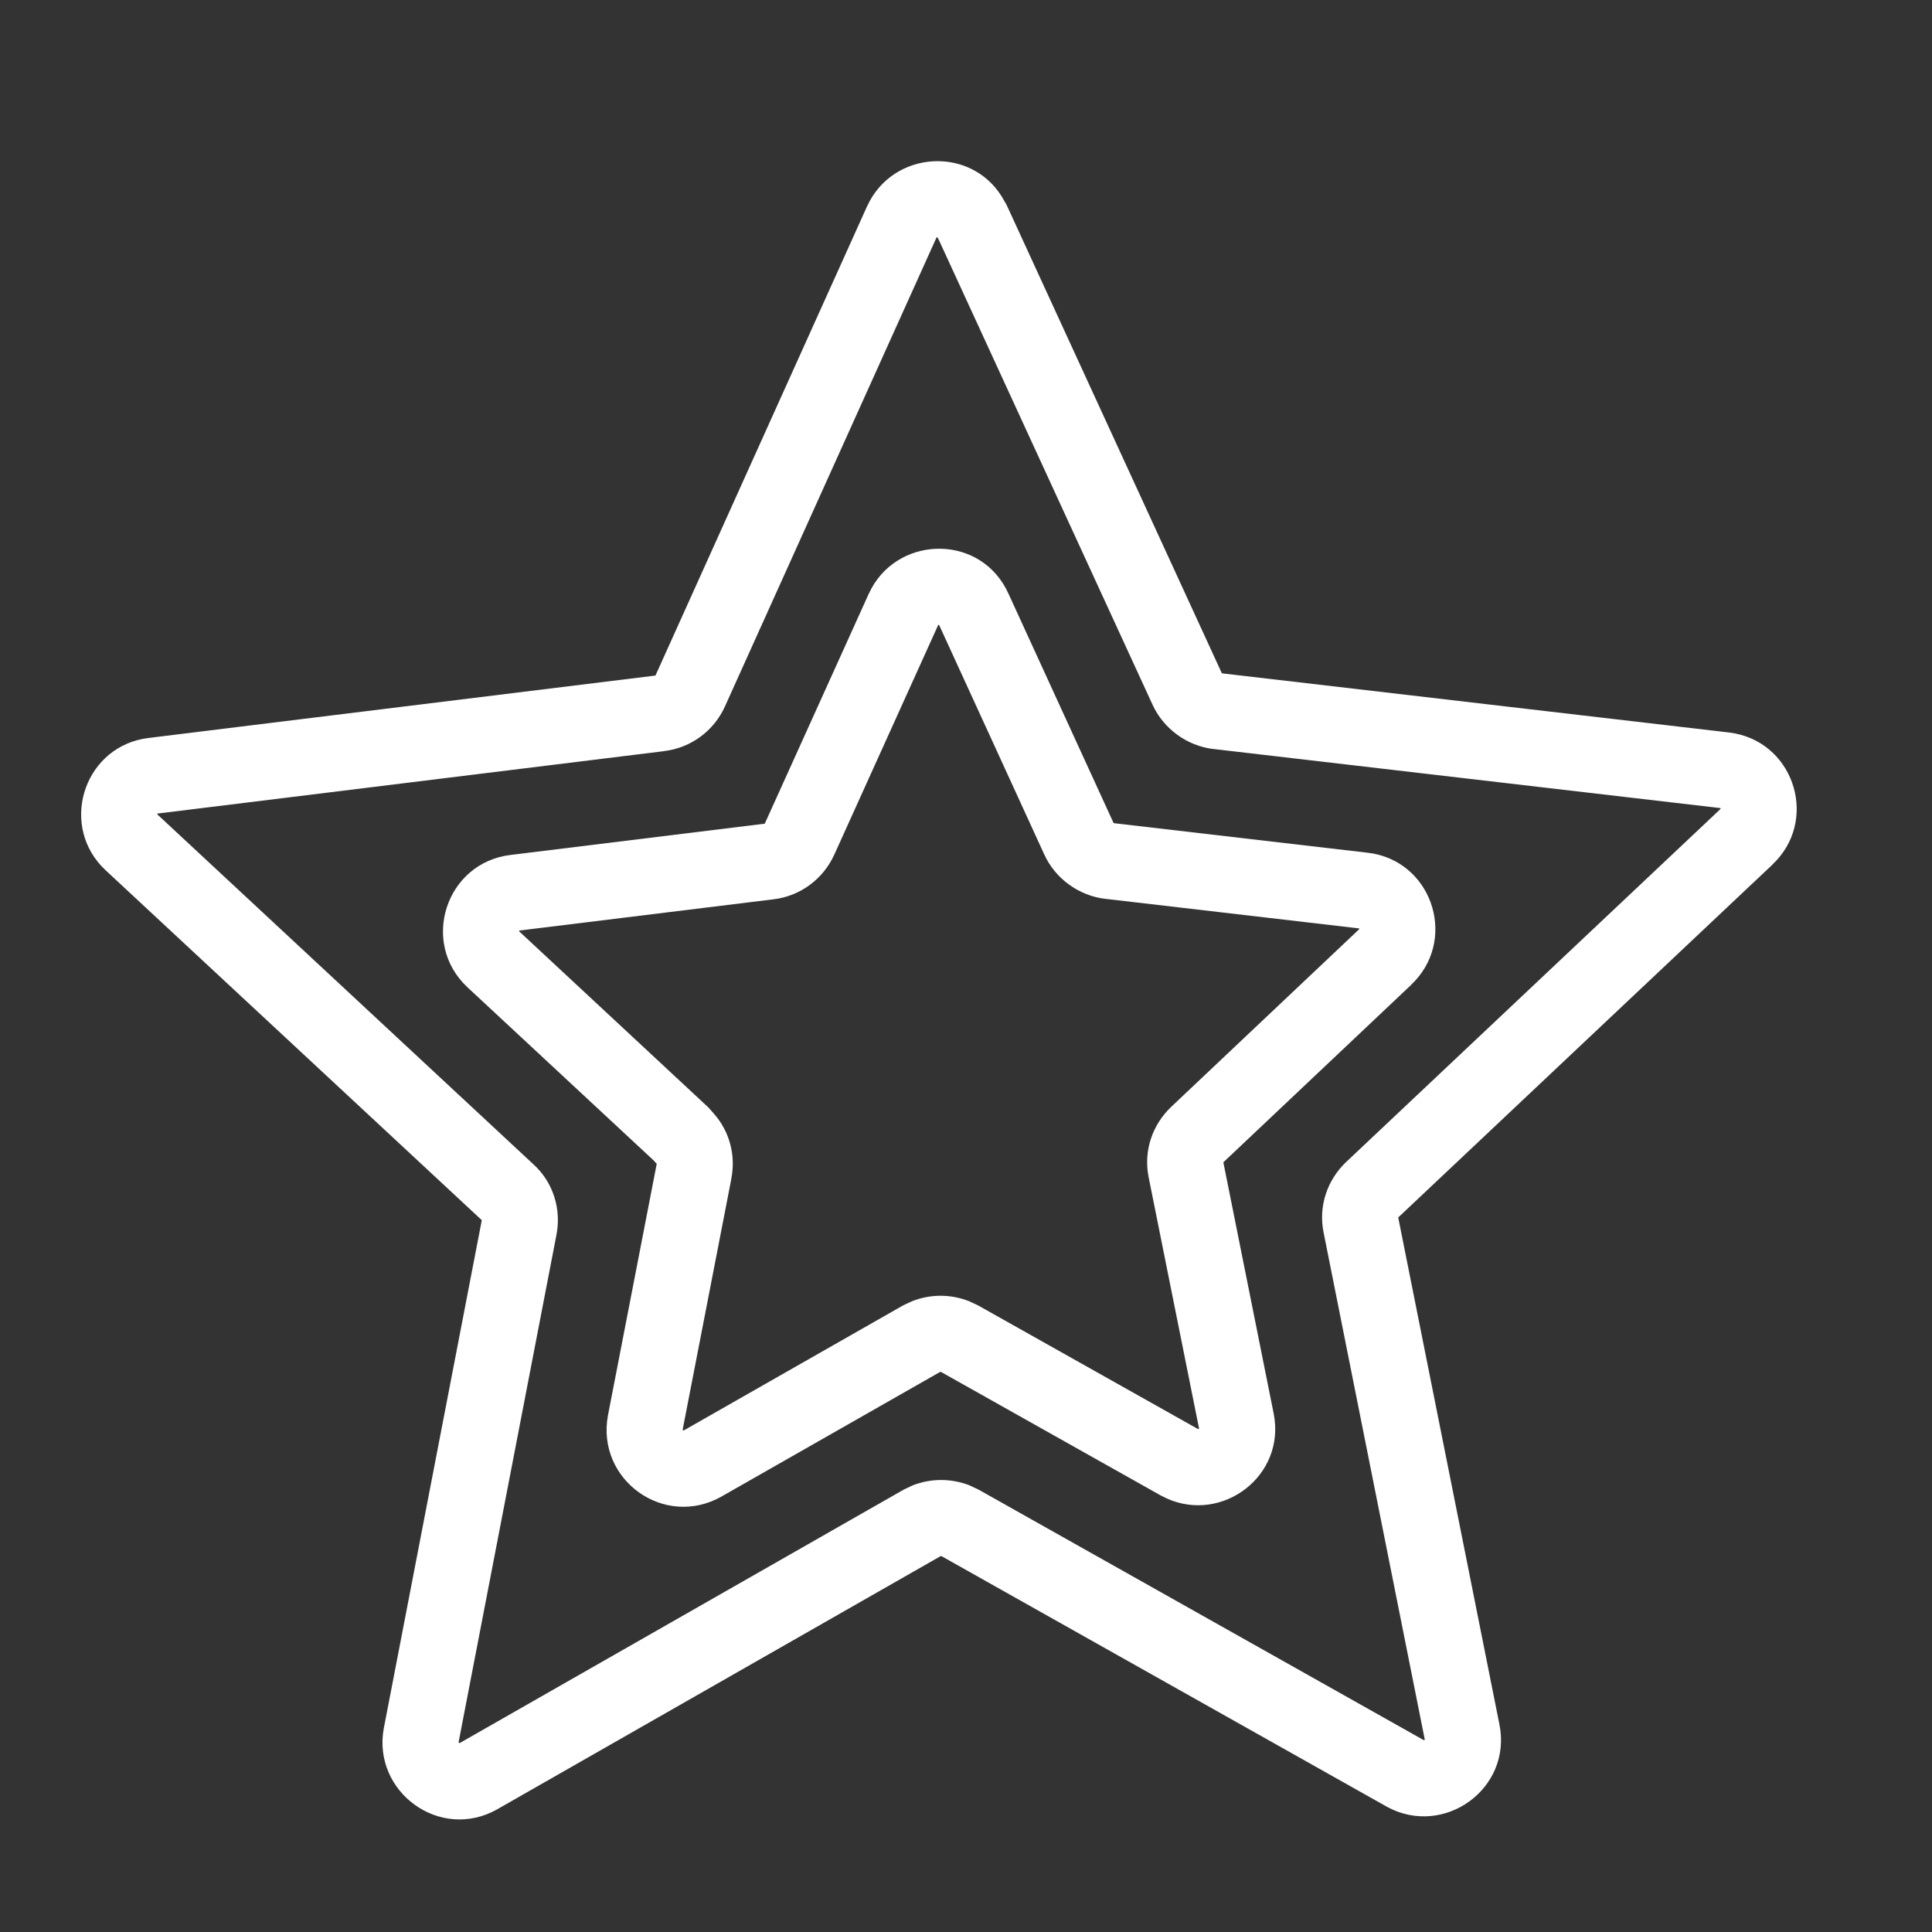
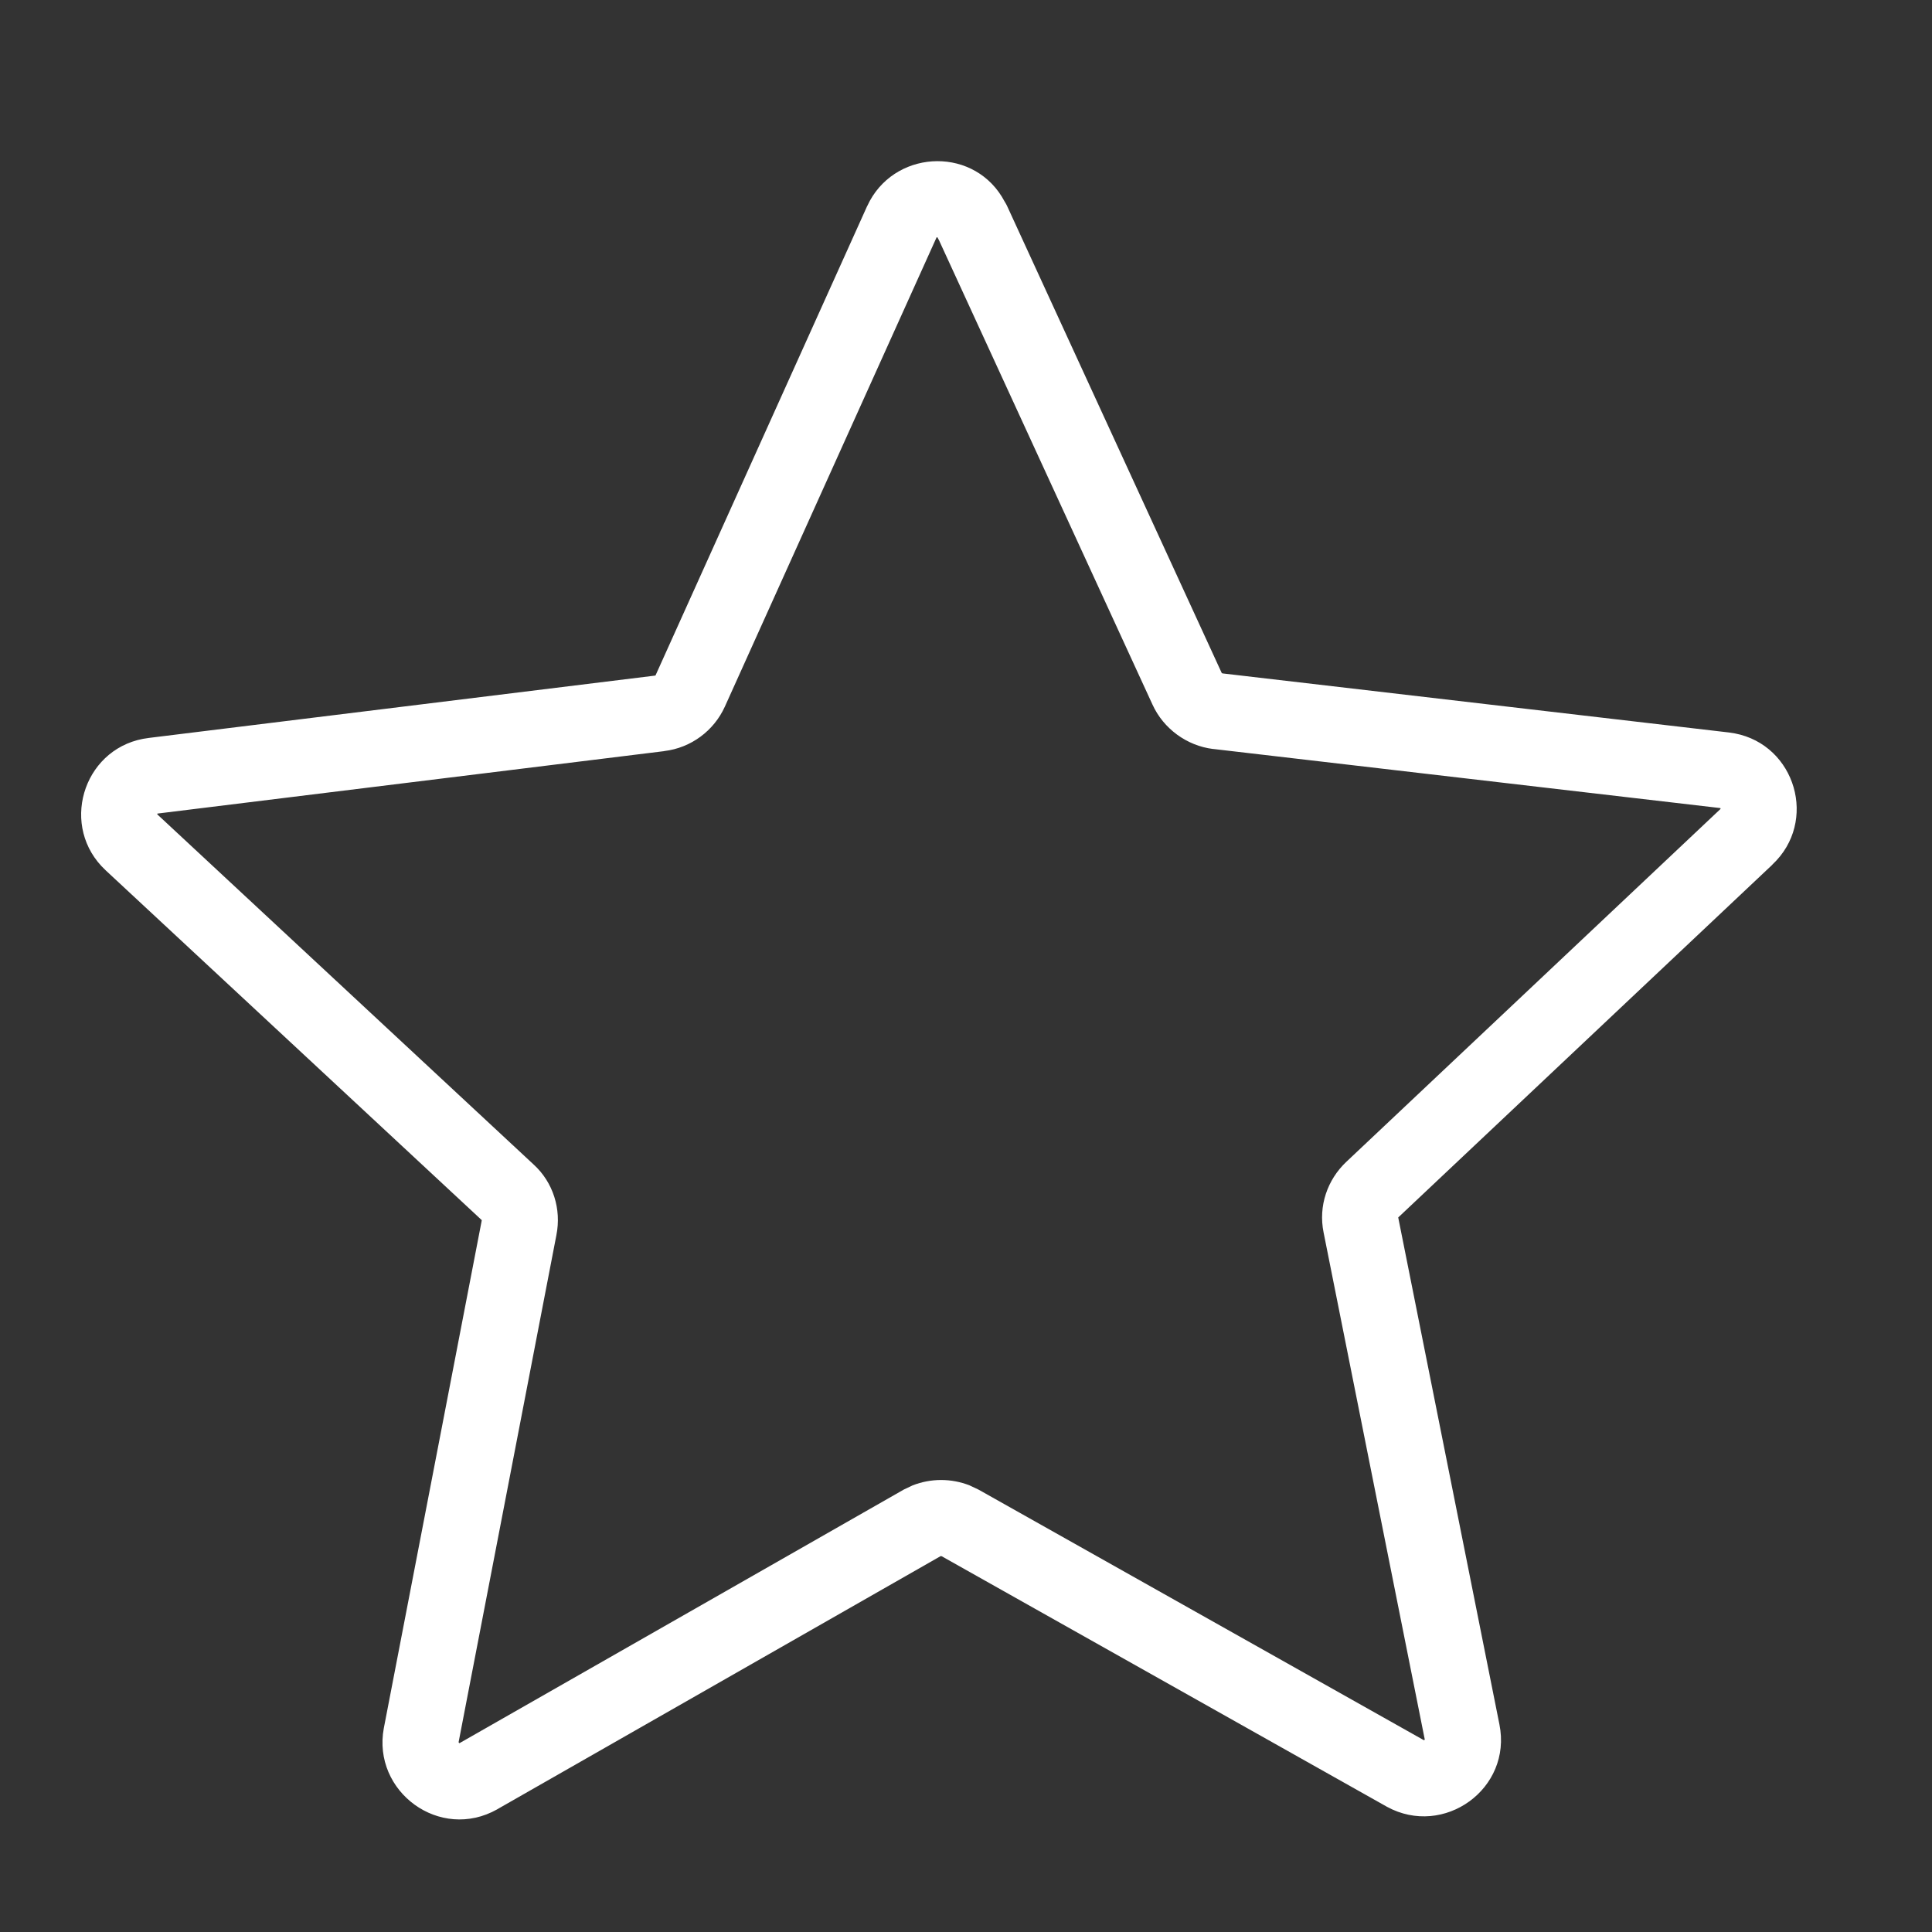
<svg xmlns="http://www.w3.org/2000/svg" width="33" height="33" viewBox="0 0 33 33" fill="none">
  <rect x="0" y="0" width="33" height="33" fill="#333333" stroke="none" />
  <path d="M14.857 3.431C15.346 2.539 16.67 2.51 17.161 3.445C17.174 3.466 17.187 3.487 17.198 3.51L20.867 11.493L20.873 11.498L20.88 11.502L29.53 12.511L29.632 12.527C30.669 12.726 31.058 14.033 30.273 14.768L30.274 14.769L23.887 20.791C23.886 20.793 23.883 20.794 23.882 20.795L23.883 20.797L25.611 29.453C25.833 30.554 24.661 31.392 23.69 30.861L23.683 30.857L16.087 26.583C16.081 26.581 16.077 26.579 16.075 26.579C16.072 26.579 16.067 26.58 16.059 26.584L8.498 30.901L8.496 30.903C7.513 31.459 6.354 30.602 6.556 29.517L6.557 29.513L8.228 20.849L8.229 20.841L8.228 20.84L1.804 14.865C1.016 14.13 1.405 12.819 2.442 12.62L2.545 12.604L11.187 11.54H11.189L11.194 11.538C11.196 11.537 11.197 11.534 11.198 11.534L14.81 3.524L14.811 3.523L14.857 3.431ZM16.008 4.053C16.005 4.053 16.002 4.053 16 4.054L15.998 4.055C15.997 4.056 15.996 4.056 15.995 4.06L12.381 12.07L12.38 12.072C12.195 12.478 11.808 12.774 11.344 12.829L11.345 12.83L2.7 13.895L2.696 13.896C2.693 13.896 2.69 13.896 2.689 13.896C2.688 13.897 2.688 13.899 2.687 13.902C2.686 13.905 2.686 13.907 2.686 13.909C2.687 13.909 2.688 13.912 2.69 13.913L9.113 19.889C9.451 20.196 9.591 20.657 9.504 21.094L9.504 21.095L7.834 29.754L7.835 29.755L7.834 29.762L7.841 29.771C7.844 29.773 7.847 29.773 7.848 29.774C7.85 29.773 7.852 29.773 7.855 29.771L15.425 25.45L15.437 25.443L15.589 25.371C15.902 25.249 16.248 25.249 16.56 25.371L16.712 25.443L16.72 25.447L24.314 29.72L24.321 29.723C24.322 29.723 24.327 29.722 24.332 29.718C24.334 29.716 24.336 29.714 24.337 29.713V29.71L24.335 29.707L22.608 21.052C22.516 20.599 22.673 20.15 22.996 19.845L29.382 13.823L29.385 13.82L29.388 13.816C29.388 13.814 29.389 13.812 29.388 13.809C29.387 13.805 29.385 13.803 29.384 13.802H29.38L20.724 12.793H20.718C20.274 12.738 19.873 12.448 19.685 12.034L16.039 4.104C16.03 4.088 16.021 4.073 16.013 4.056C16.013 4.055 16.012 4.054 16.011 4.053C16.011 4.053 16.009 4.053 16.008 4.053Z" fill="white" />
-   <path d="M14.885 10.051C15.387 9.134 16.771 9.129 17.227 10.144L19.018 14.052C19.019 14.053 19.021 14.055 19.023 14.057L19.031 14.061L23.358 14.565L23.461 14.58C24.497 14.779 24.886 16.086 24.102 16.822L24.103 16.823L20.901 19.848C20.898 19.85 20.897 19.852 20.896 19.854L21.754 24.138L21.771 24.241C21.905 25.291 20.776 26.062 19.834 25.547L19.827 25.544L16.079 23.437C16.073 23.433 16.068 23.433 16.066 23.433C16.062 23.433 16.057 23.434 16.05 23.438L12.325 25.561L12.324 25.562C11.346 26.115 10.182 25.277 10.384 24.178L10.385 24.172L11.216 19.886L11.217 19.878C11.199 19.861 11.184 19.843 11.168 19.824L7.984 16.863C7.172 16.105 7.611 14.736 8.722 14.603L13.055 14.07L13.061 14.069C13.063 14.067 13.064 14.065 13.065 14.064L14.838 10.144L14.839 10.143L14.885 10.051ZM16.036 10.673C16.033 10.673 16.03 10.673 16.027 10.674L16.026 10.675C16.025 10.676 16.024 10.677 16.023 10.68L14.249 14.601L14.248 14.602C14.063 15.009 13.675 15.306 13.211 15.361L13.21 15.361L8.881 15.893L8.877 15.894C8.874 15.894 8.871 15.893 8.87 15.894C8.869 15.895 8.869 15.898 8.868 15.901C8.867 15.904 8.867 15.906 8.867 15.907C8.868 15.908 8.869 15.91 8.871 15.911L12.102 18.918L12.187 19.015C12.461 19.318 12.571 19.735 12.491 20.133L12.492 20.134L11.662 24.411L11.663 24.412L11.662 24.426C11.662 24.426 11.663 24.429 11.667 24.432C11.669 24.433 11.672 24.433 11.673 24.434C11.674 24.433 11.678 24.433 11.684 24.43L15.417 22.302L15.428 22.296L15.58 22.225C15.893 22.102 16.238 22.102 16.551 22.225L16.703 22.296L16.711 22.3L20.464 24.41C20.464 24.41 20.47 24.41 20.476 24.405C20.478 24.404 20.479 24.402 20.48 24.401V24.396L19.62 20.11C19.528 19.656 19.685 19.208 20.008 18.903L23.21 15.877L23.213 15.874L23.217 15.868C23.217 15.867 23.217 15.865 23.216 15.863C23.215 15.86 23.214 15.858 23.213 15.857H23.208L18.875 15.352H18.87C18.425 15.296 18.024 15.007 17.836 14.593L16.044 10.682L16.041 10.676C16.041 10.675 16.04 10.674 16.039 10.673C16.038 10.673 16.037 10.673 16.036 10.673Z" fill="white" />
</svg>